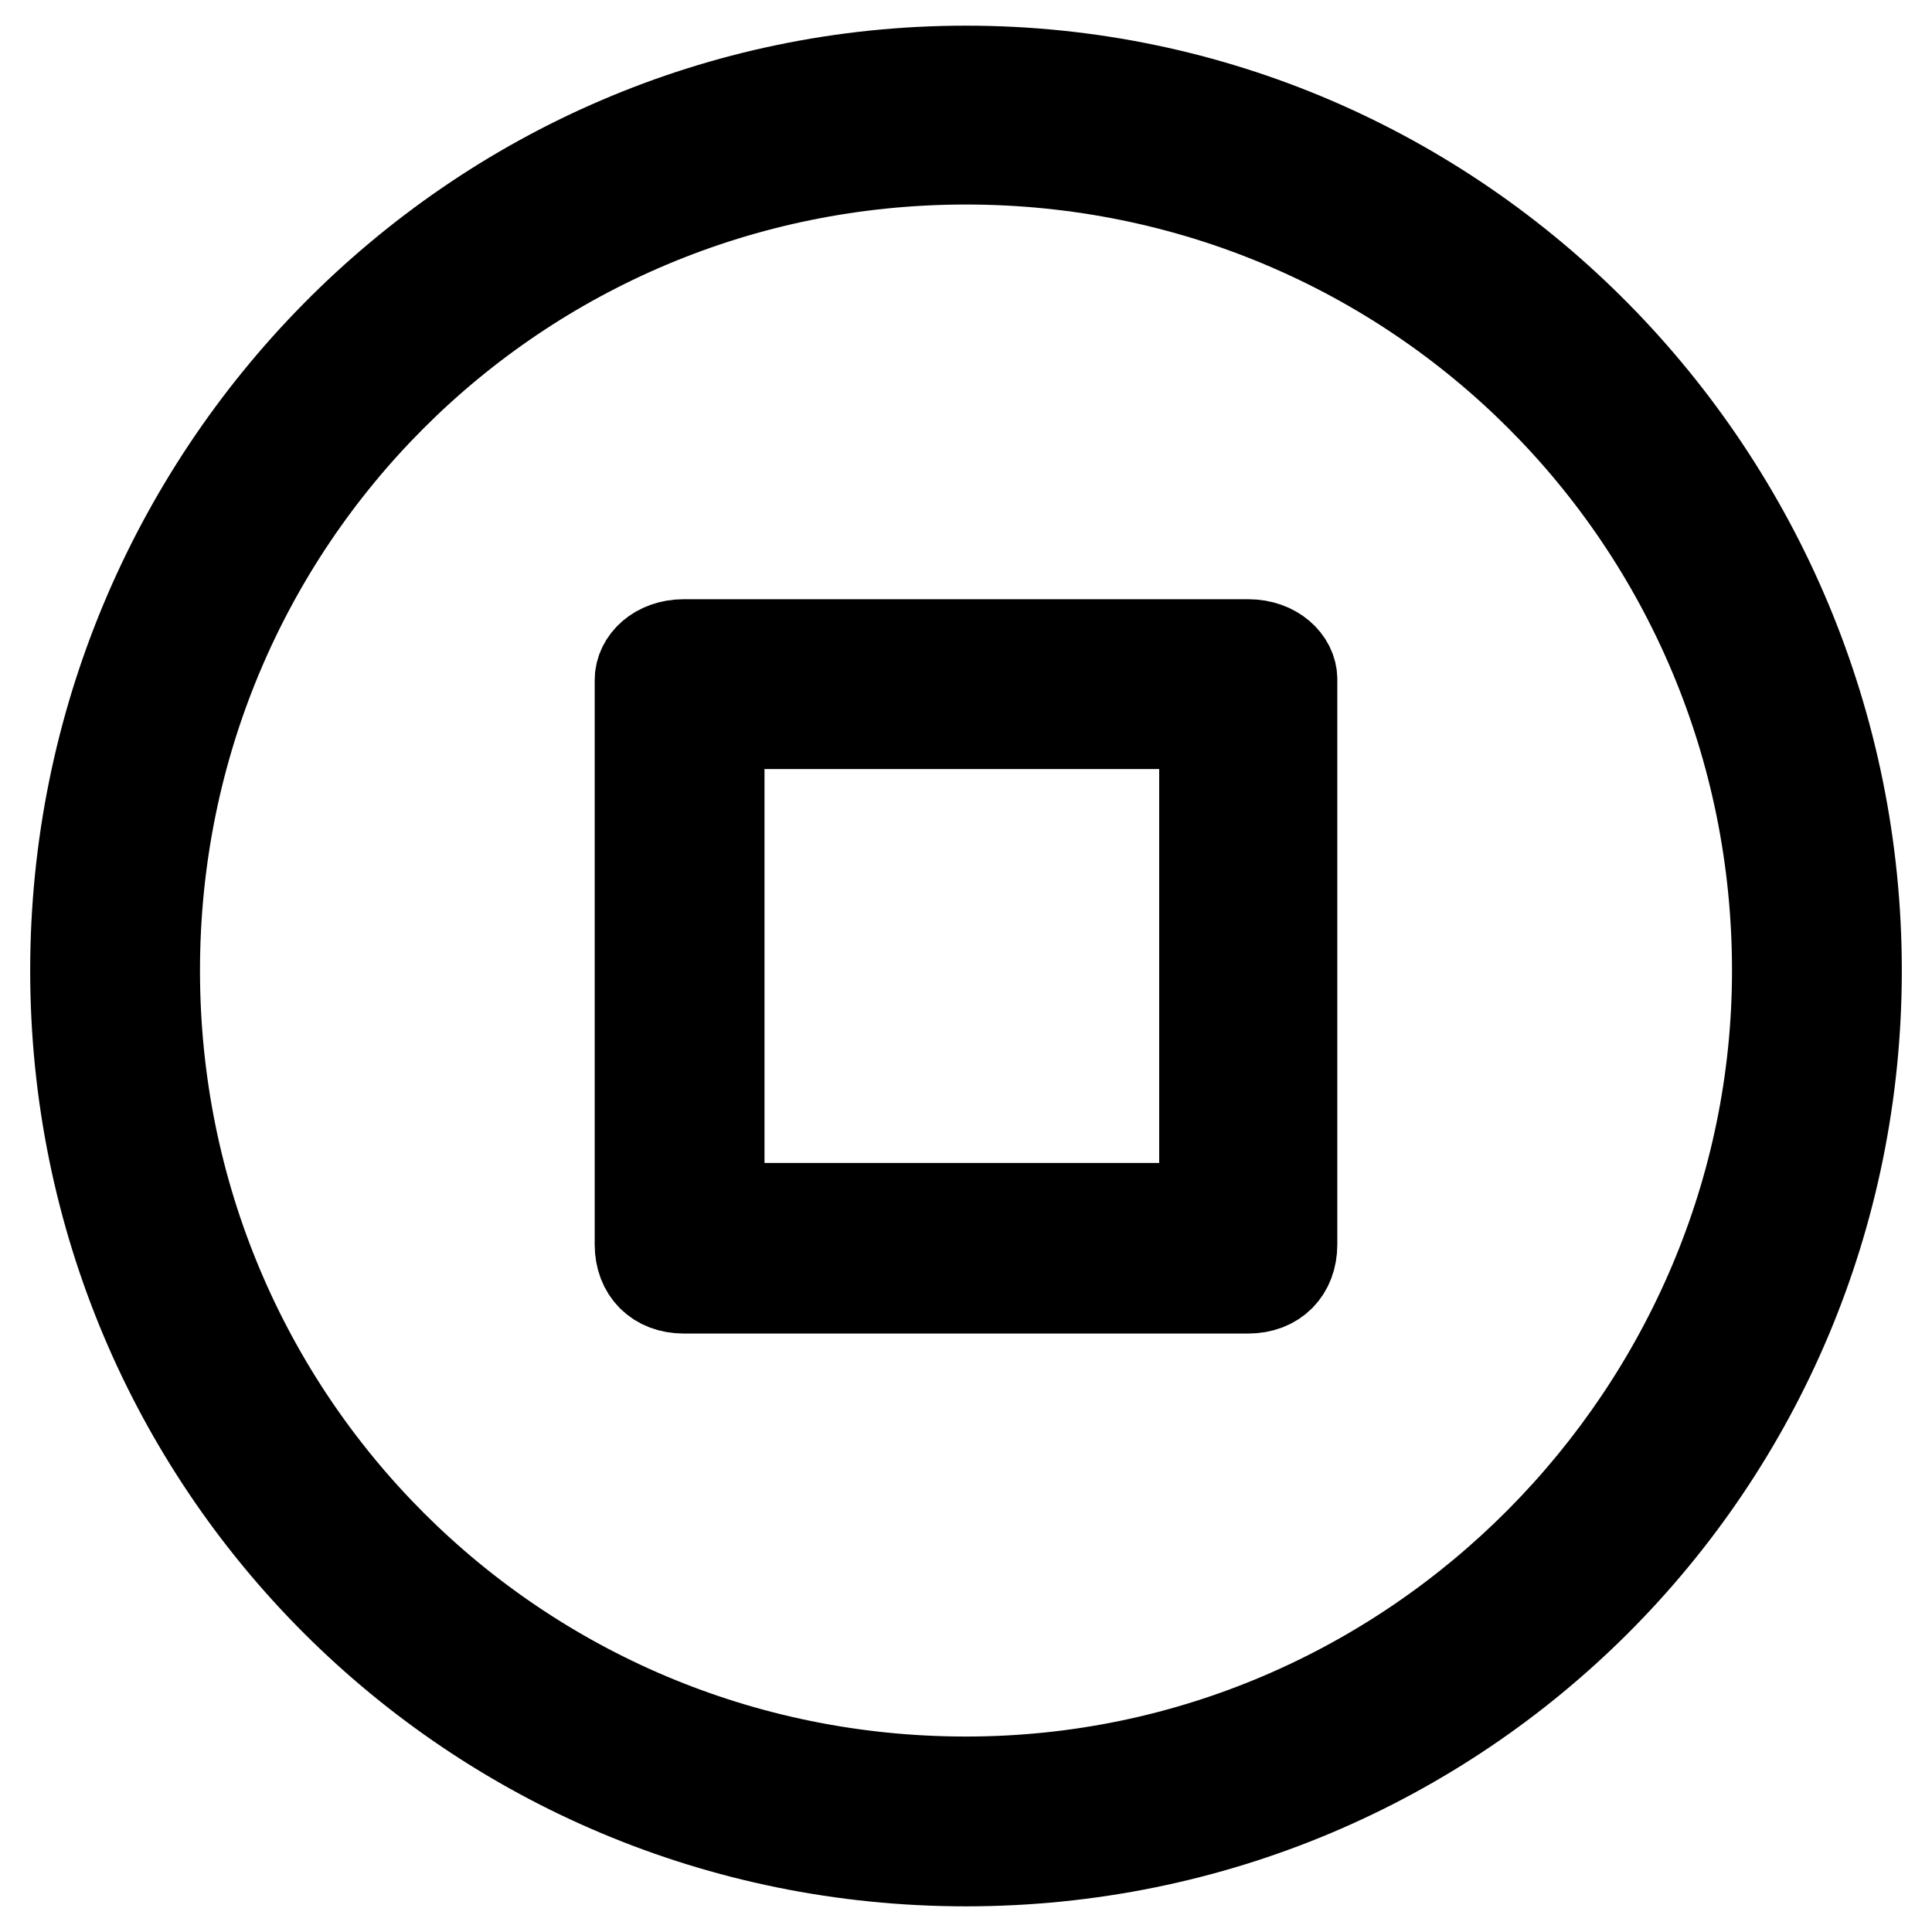
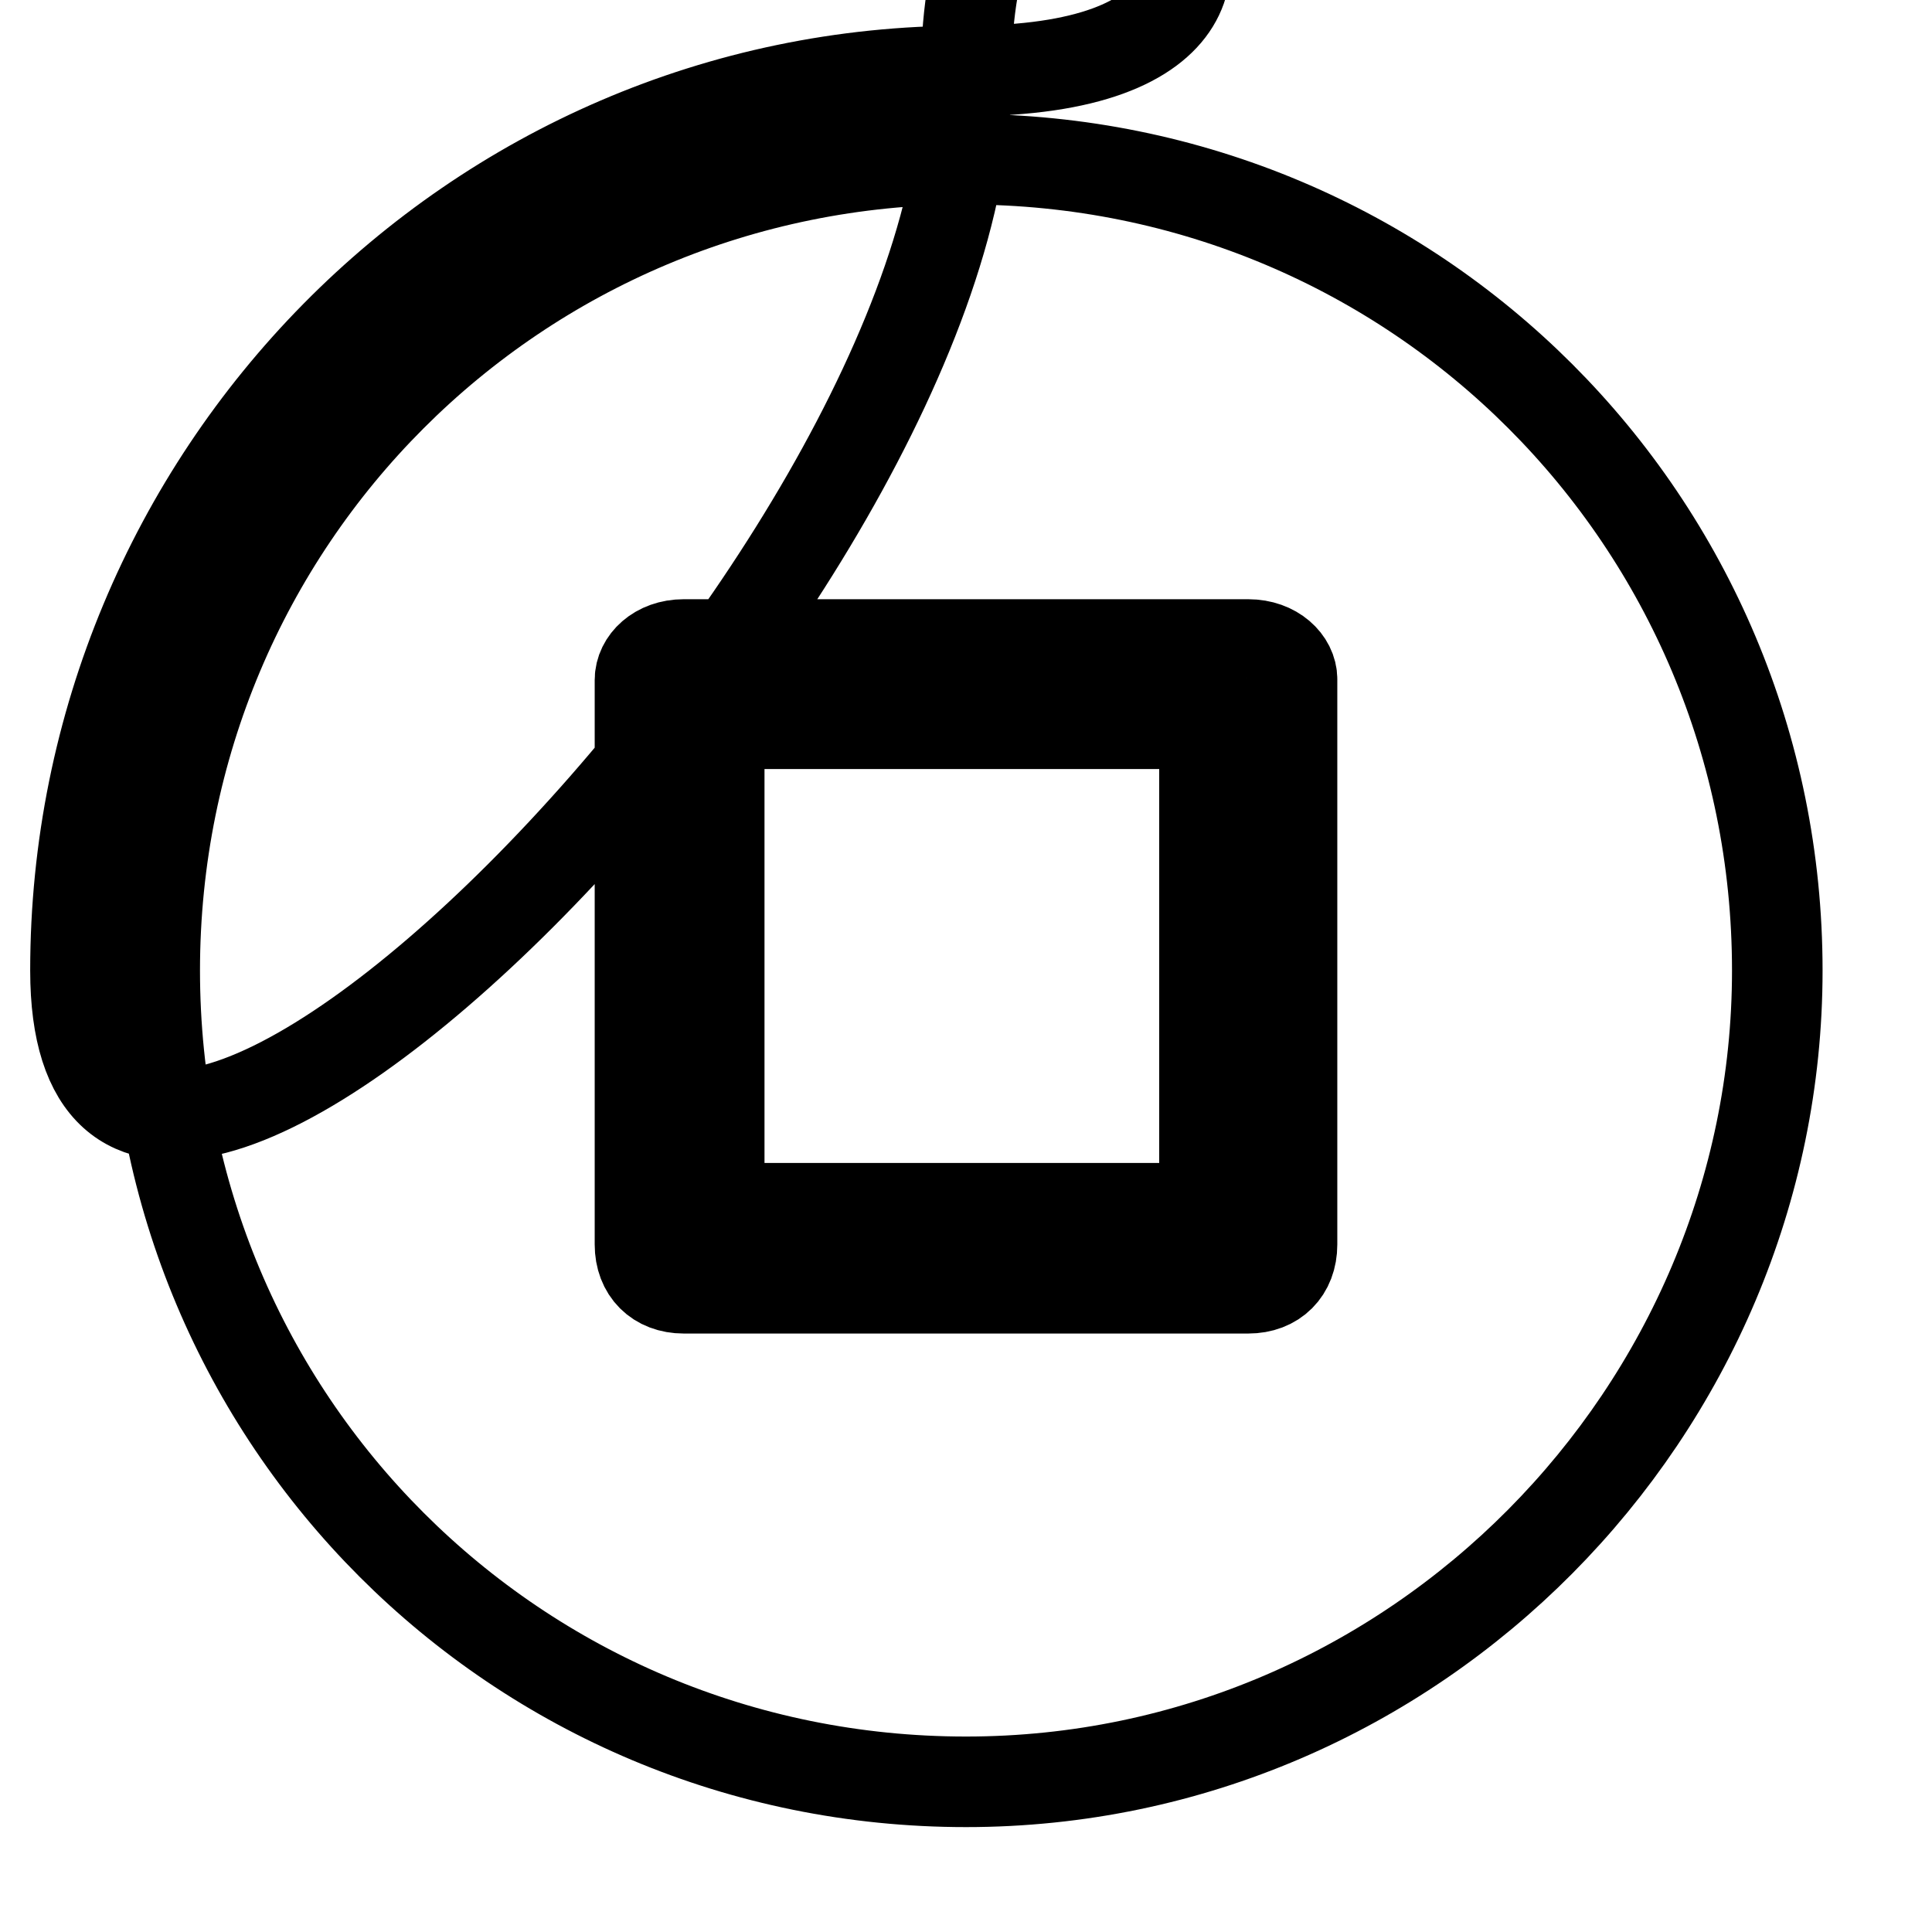
<svg xmlns="http://www.w3.org/2000/svg" version="1.1" x="0px" y="0px" viewBox="0 0 256 256" enable-background="new 0 0 256 256" xml:space="preserve">
  <g>
-     <path stroke-width="12" fill-opacity="0" stroke="#000000" d="M165.4,85.4H90.6c-3.5,0-5.8,2.3-5.8,4.7v74.8c0,3.5,2.3,5.8,5.8,5.8h74.8c3.5,0,5.8-2.3,5.8-5.8V90 C171.2,87.7,168.9,85.4,165.4,85.4z M160.7,160.1H95.3V95.9h64.3v64.3H160.7z M128,9.4C62.6,9.4,10,63.2,10,128.6s52.6,118,118,118 s118-52.6,118-118S193.4,9.4,128,9.4z M128,236.1c-59.6,0-107.5-47.9-107.5-107.5S68.4,21.1,128,21.1 c59.6,0,107.5,47.9,107.5,107.5C235.5,187,187.6,236.1,128,236.1z" />
+     <path stroke-width="12" fill-opacity="0" stroke="#000000" d="M165.4,85.4H90.6c-3.5,0-5.8,2.3-5.8,4.7v74.8c0,3.5,2.3,5.8,5.8,5.8h74.8c3.5,0,5.8-2.3,5.8-5.8V90 C171.2,87.7,168.9,85.4,165.4,85.4z M160.7,160.1H95.3V95.9h64.3v64.3H160.7z M128,9.4C62.6,9.4,10,63.2,10,128.6s118-52.6,118-118S193.4,9.4,128,9.4z M128,236.1c-59.6,0-107.5-47.9-107.5-107.5S68.4,21.1,128,21.1 c59.6,0,107.5,47.9,107.5,107.5C235.5,187,187.6,236.1,128,236.1z" />
  </g>
</svg>